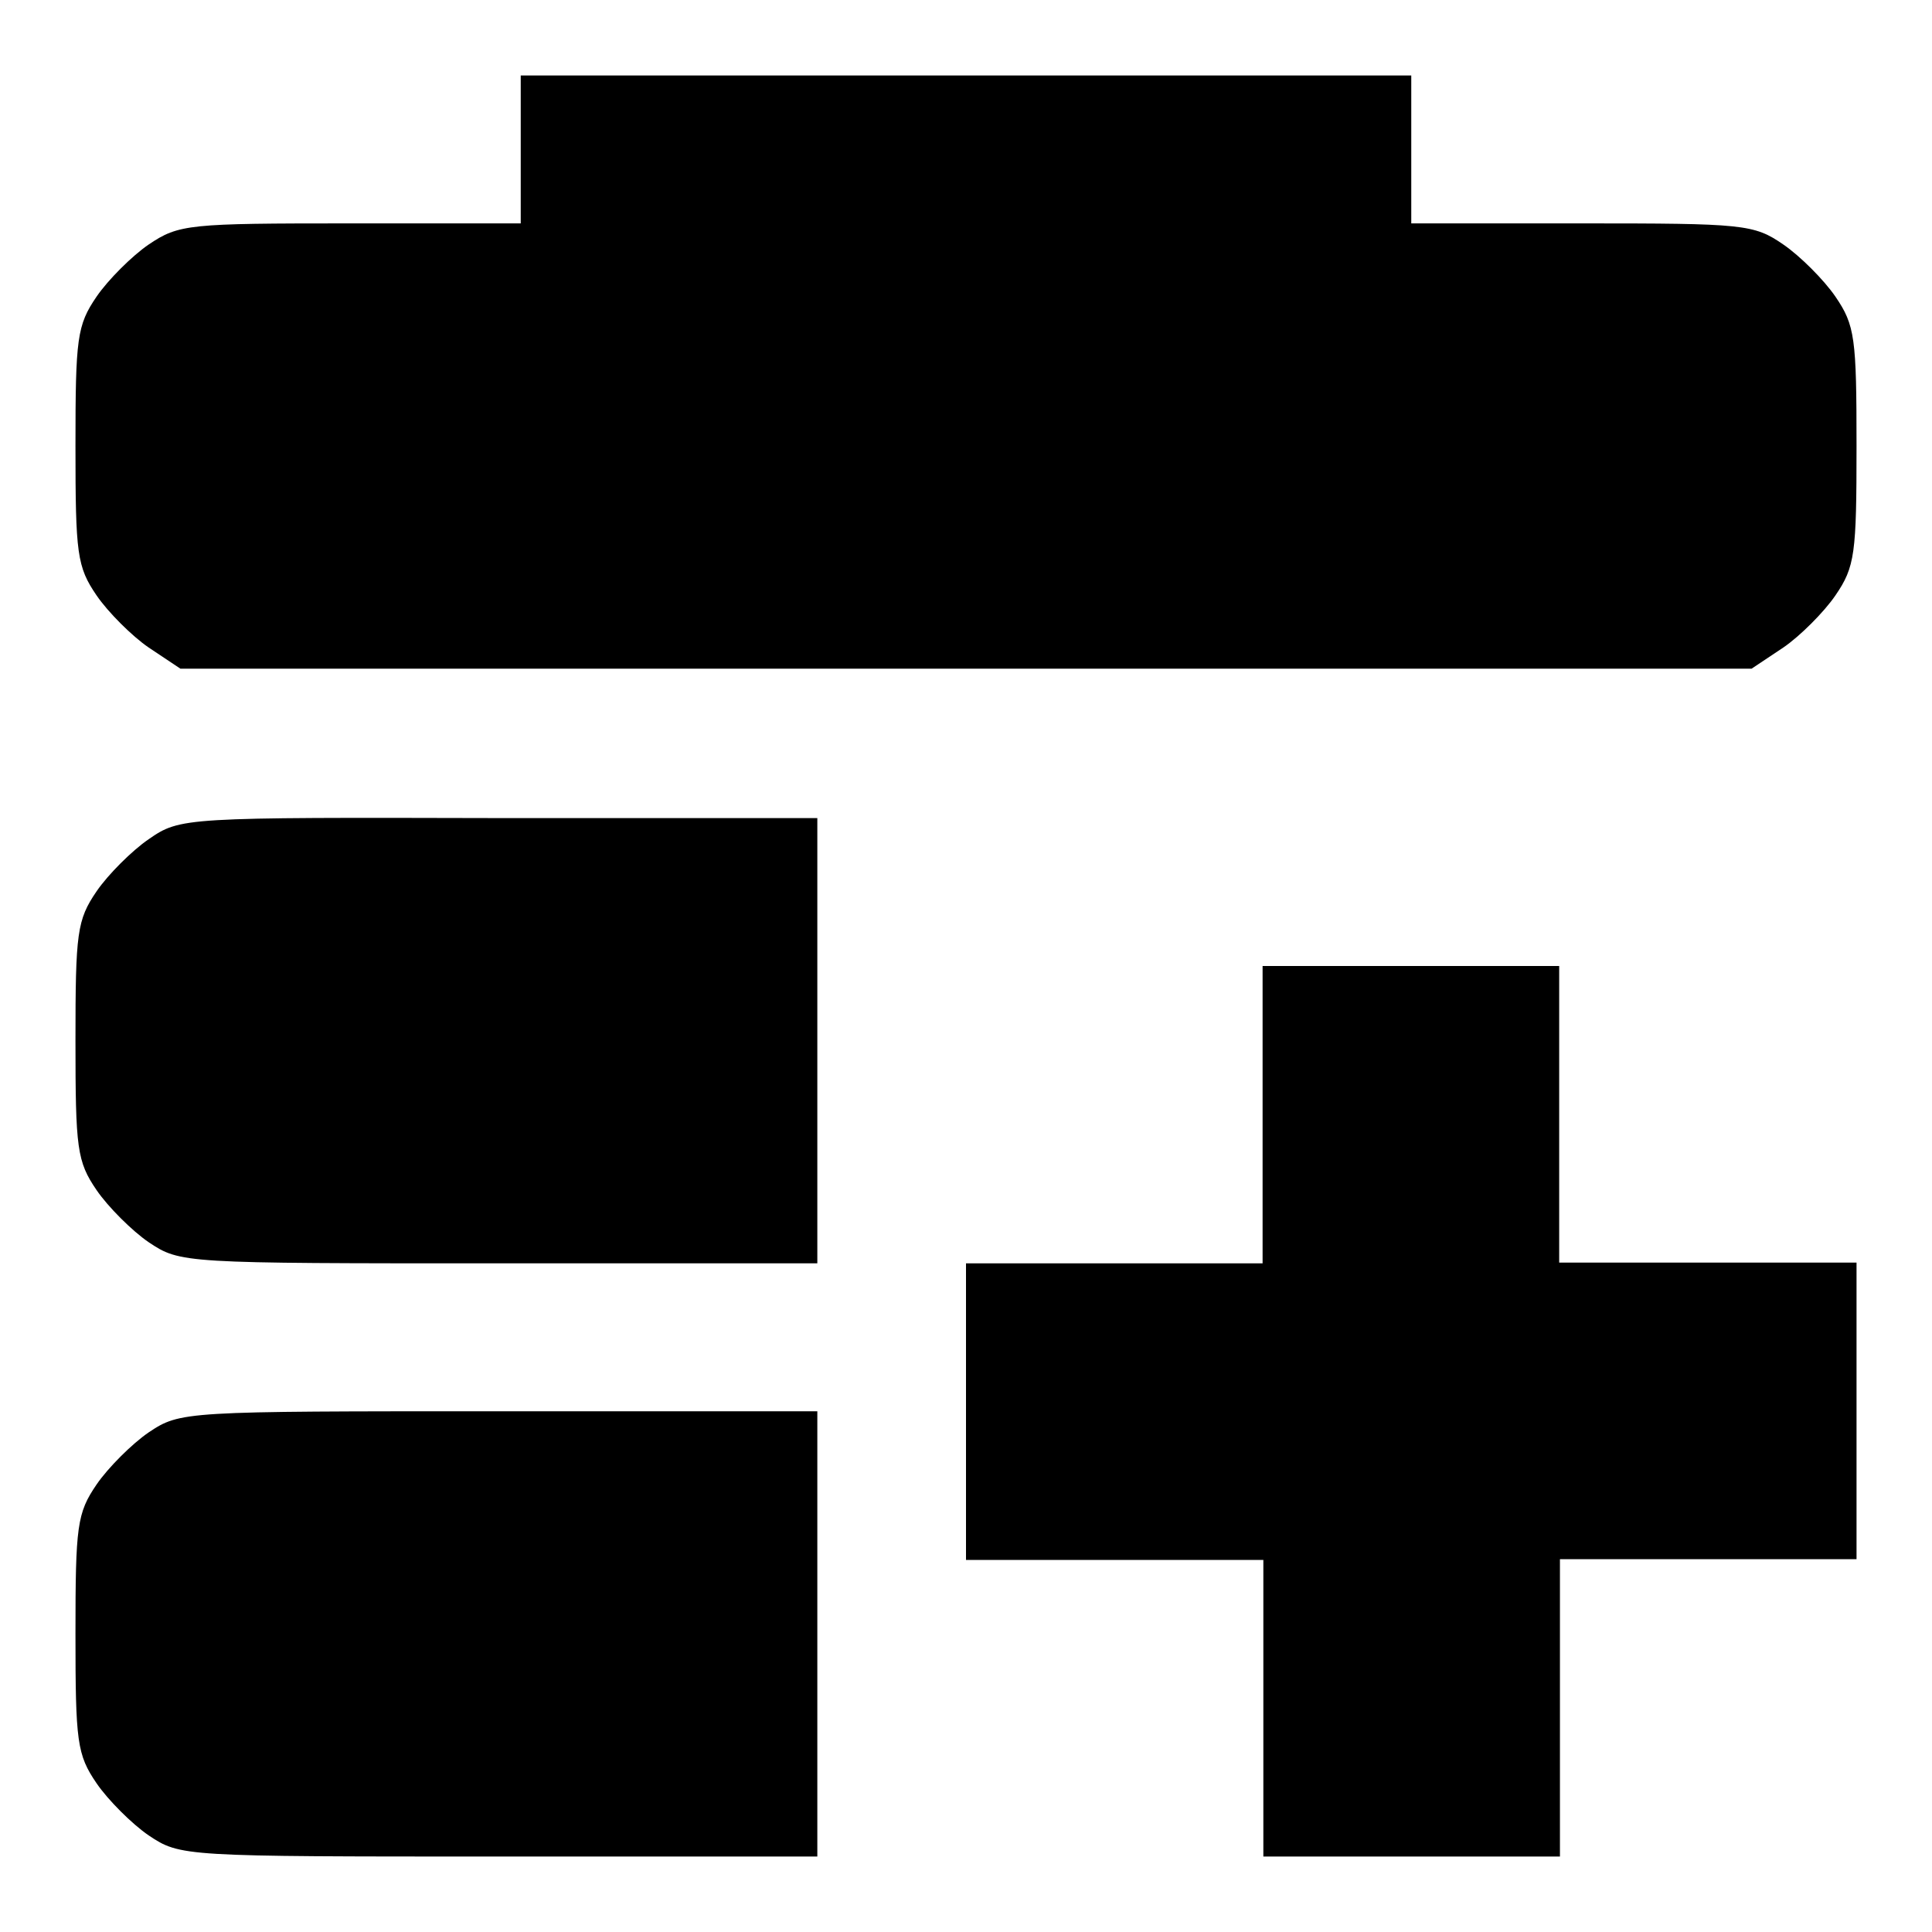
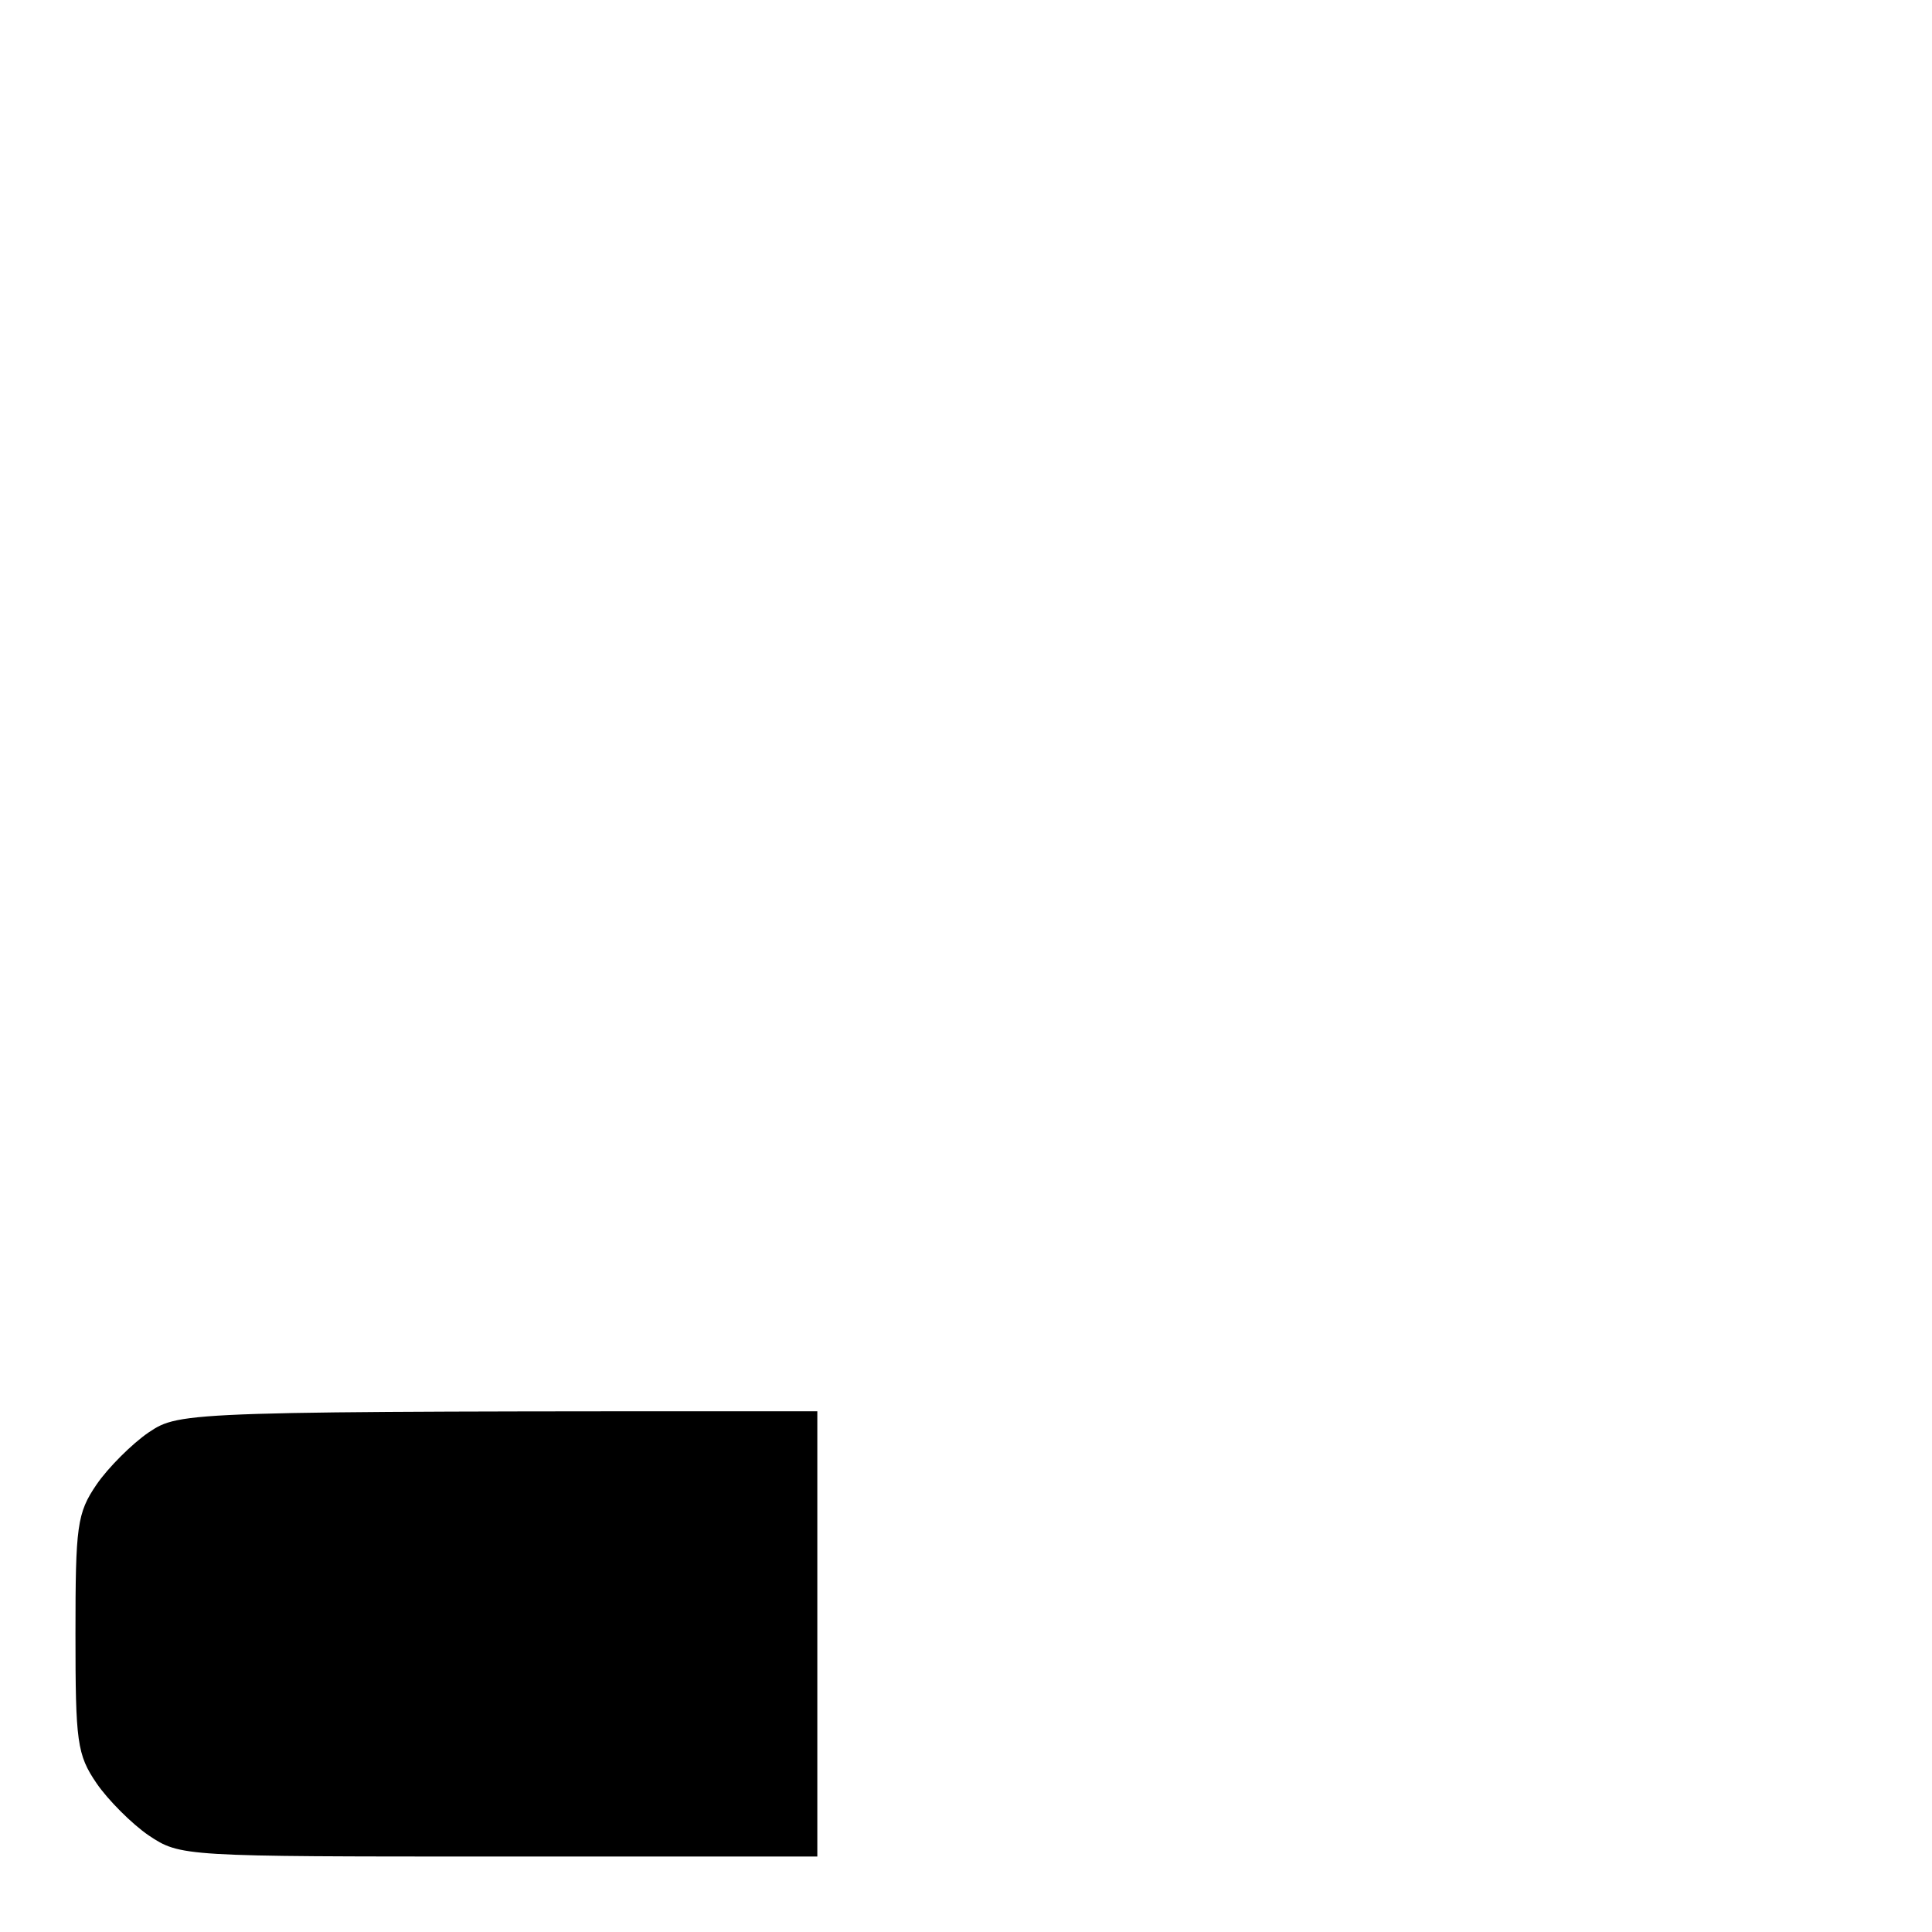
<svg xmlns="http://www.w3.org/2000/svg" version="1.1" x="0px" y="0px" viewBox="0 0 256 256" enable-background="new 0 0 256 256" xml:space="preserve">
  <g>
    <g>
      <g>
-         <path fill="#000000" d="M69,19.8v9.8H46.4c-21.4,0-22.7,0.1-26.7,2.8c-2.2,1.5-5.4,4.7-6.9,6.9c-2.6,3.8-2.8,5.5-2.8,19.8s0.2,16,2.8,19.8c1.5,2.2,4.7,5.4,6.9,6.9l4.2,2.8H128h104.1l4.2-2.8c2.2-1.5,5.4-4.7,6.9-6.9c2.6-3.8,2.8-5.5,2.8-19.8s-0.2-16-2.8-19.8c-1.5-2.2-4.7-5.4-6.9-6.9c-3.9-2.7-5.3-2.8-26.7-2.8H187v-9.8V10h-59H69V19.8z" />
-         <path fill="#000000" d="M19.7,111.2c-2.2,1.5-5.4,4.7-6.9,6.9c-2.6,3.8-2.8,5.5-2.8,19.8s0.2,16,2.8,19.8c1.5,2.2,4.7,5.4,6.9,6.9c4.2,2.8,4.5,2.8,46.3,2.8h42.3v-29.5v-29.5H66C24.3,108.3,23.9,108.3,19.7,111.2z" />
-         <path fill="#000000" d="M167.3,147.7v19.7h-19.7H128V187v19.7h19.7h19.7v19.7V246H187h19.7v-19.7v-19.7h19.7H246V187v-19.7h-19.7h-19.7v-19.7V128H187h-19.7V147.7z" />
-         <path fill="#000000" d="M19.7,189.8c-2.2,1.5-5.4,4.7-6.9,6.9c-2.6,3.8-2.8,5.5-2.8,19.8c0,14.3,0.2,16,2.8,19.8c1.5,2.2,4.7,5.4,6.9,6.9c4.2,2.8,4.5,2.8,46.3,2.8h42.3v-29.5V187H66C24.3,187,23.9,187,19.7,189.8z" />
+         <path fill="#000000" d="M19.7,189.8c-2.2,1.5-5.4,4.7-6.9,6.9c-2.6,3.8-2.8,5.5-2.8,19.8c0,14.3,0.2,16,2.8,19.8c1.5,2.2,4.7,5.4,6.9,6.9c4.2,2.8,4.5,2.8,46.3,2.8h42.3v-29.5V187C24.3,187,23.9,187,19.7,189.8z" />
      </g>
    </g>
  </g>
</svg>